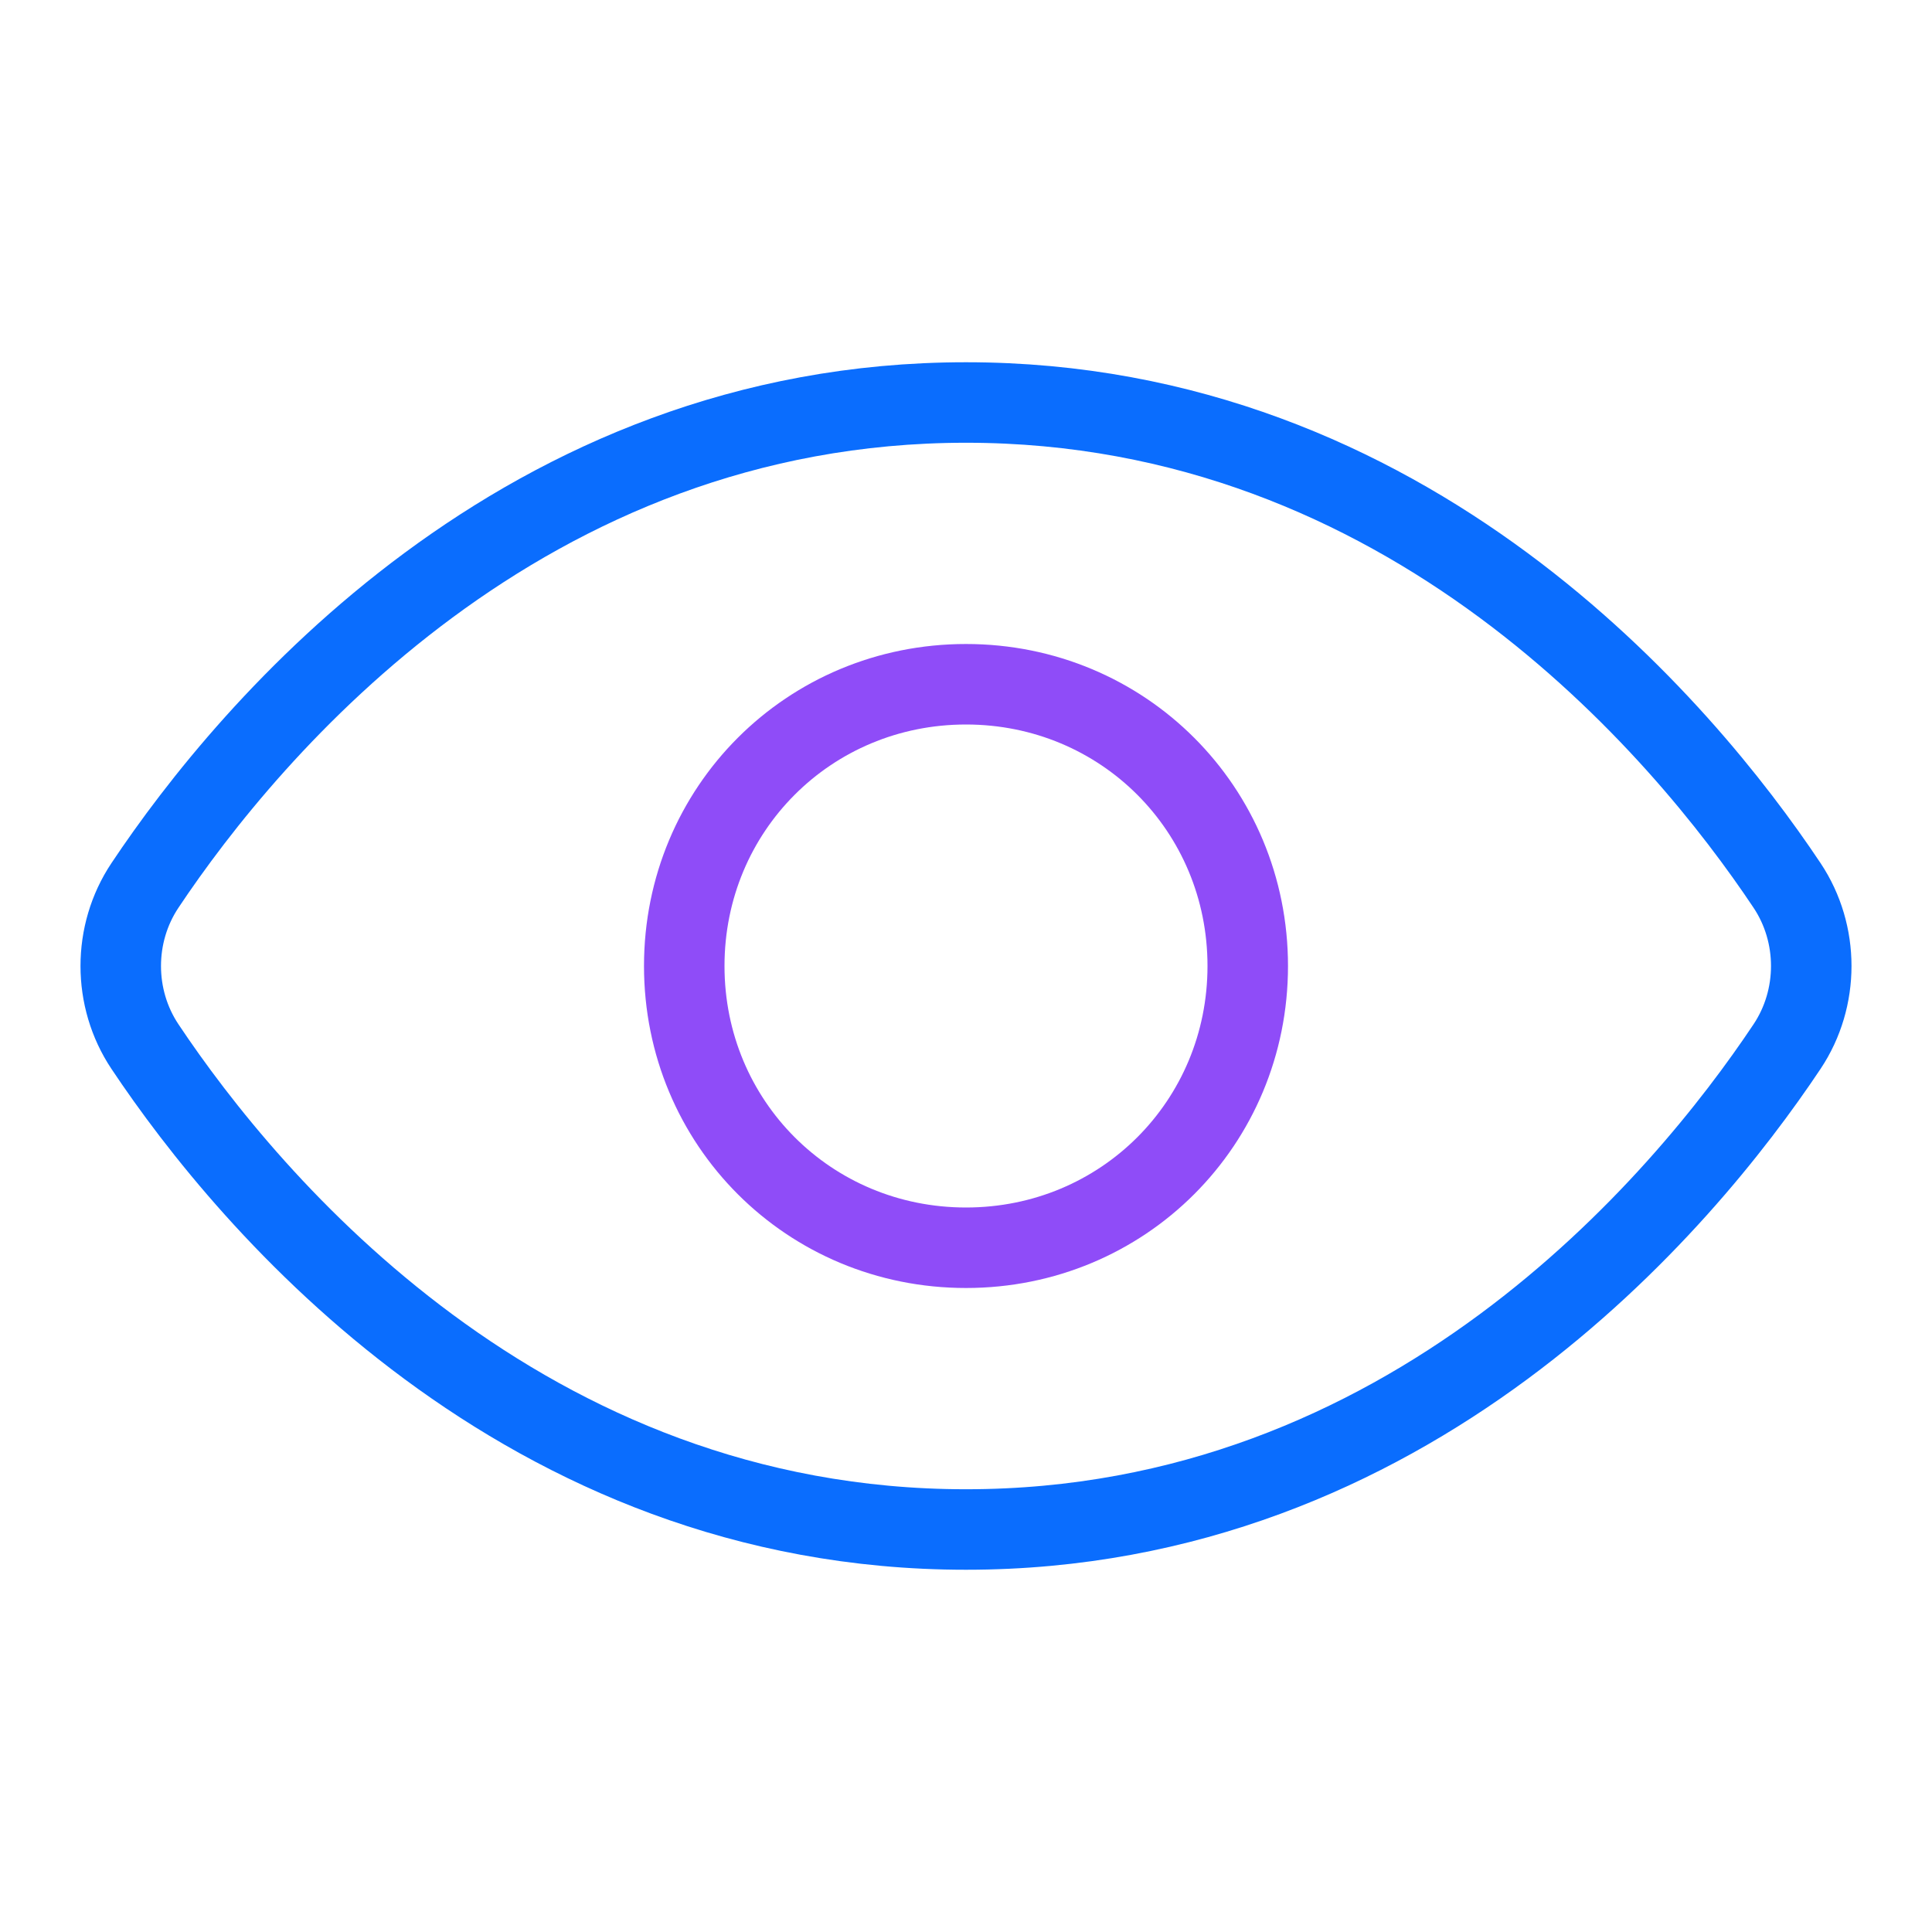
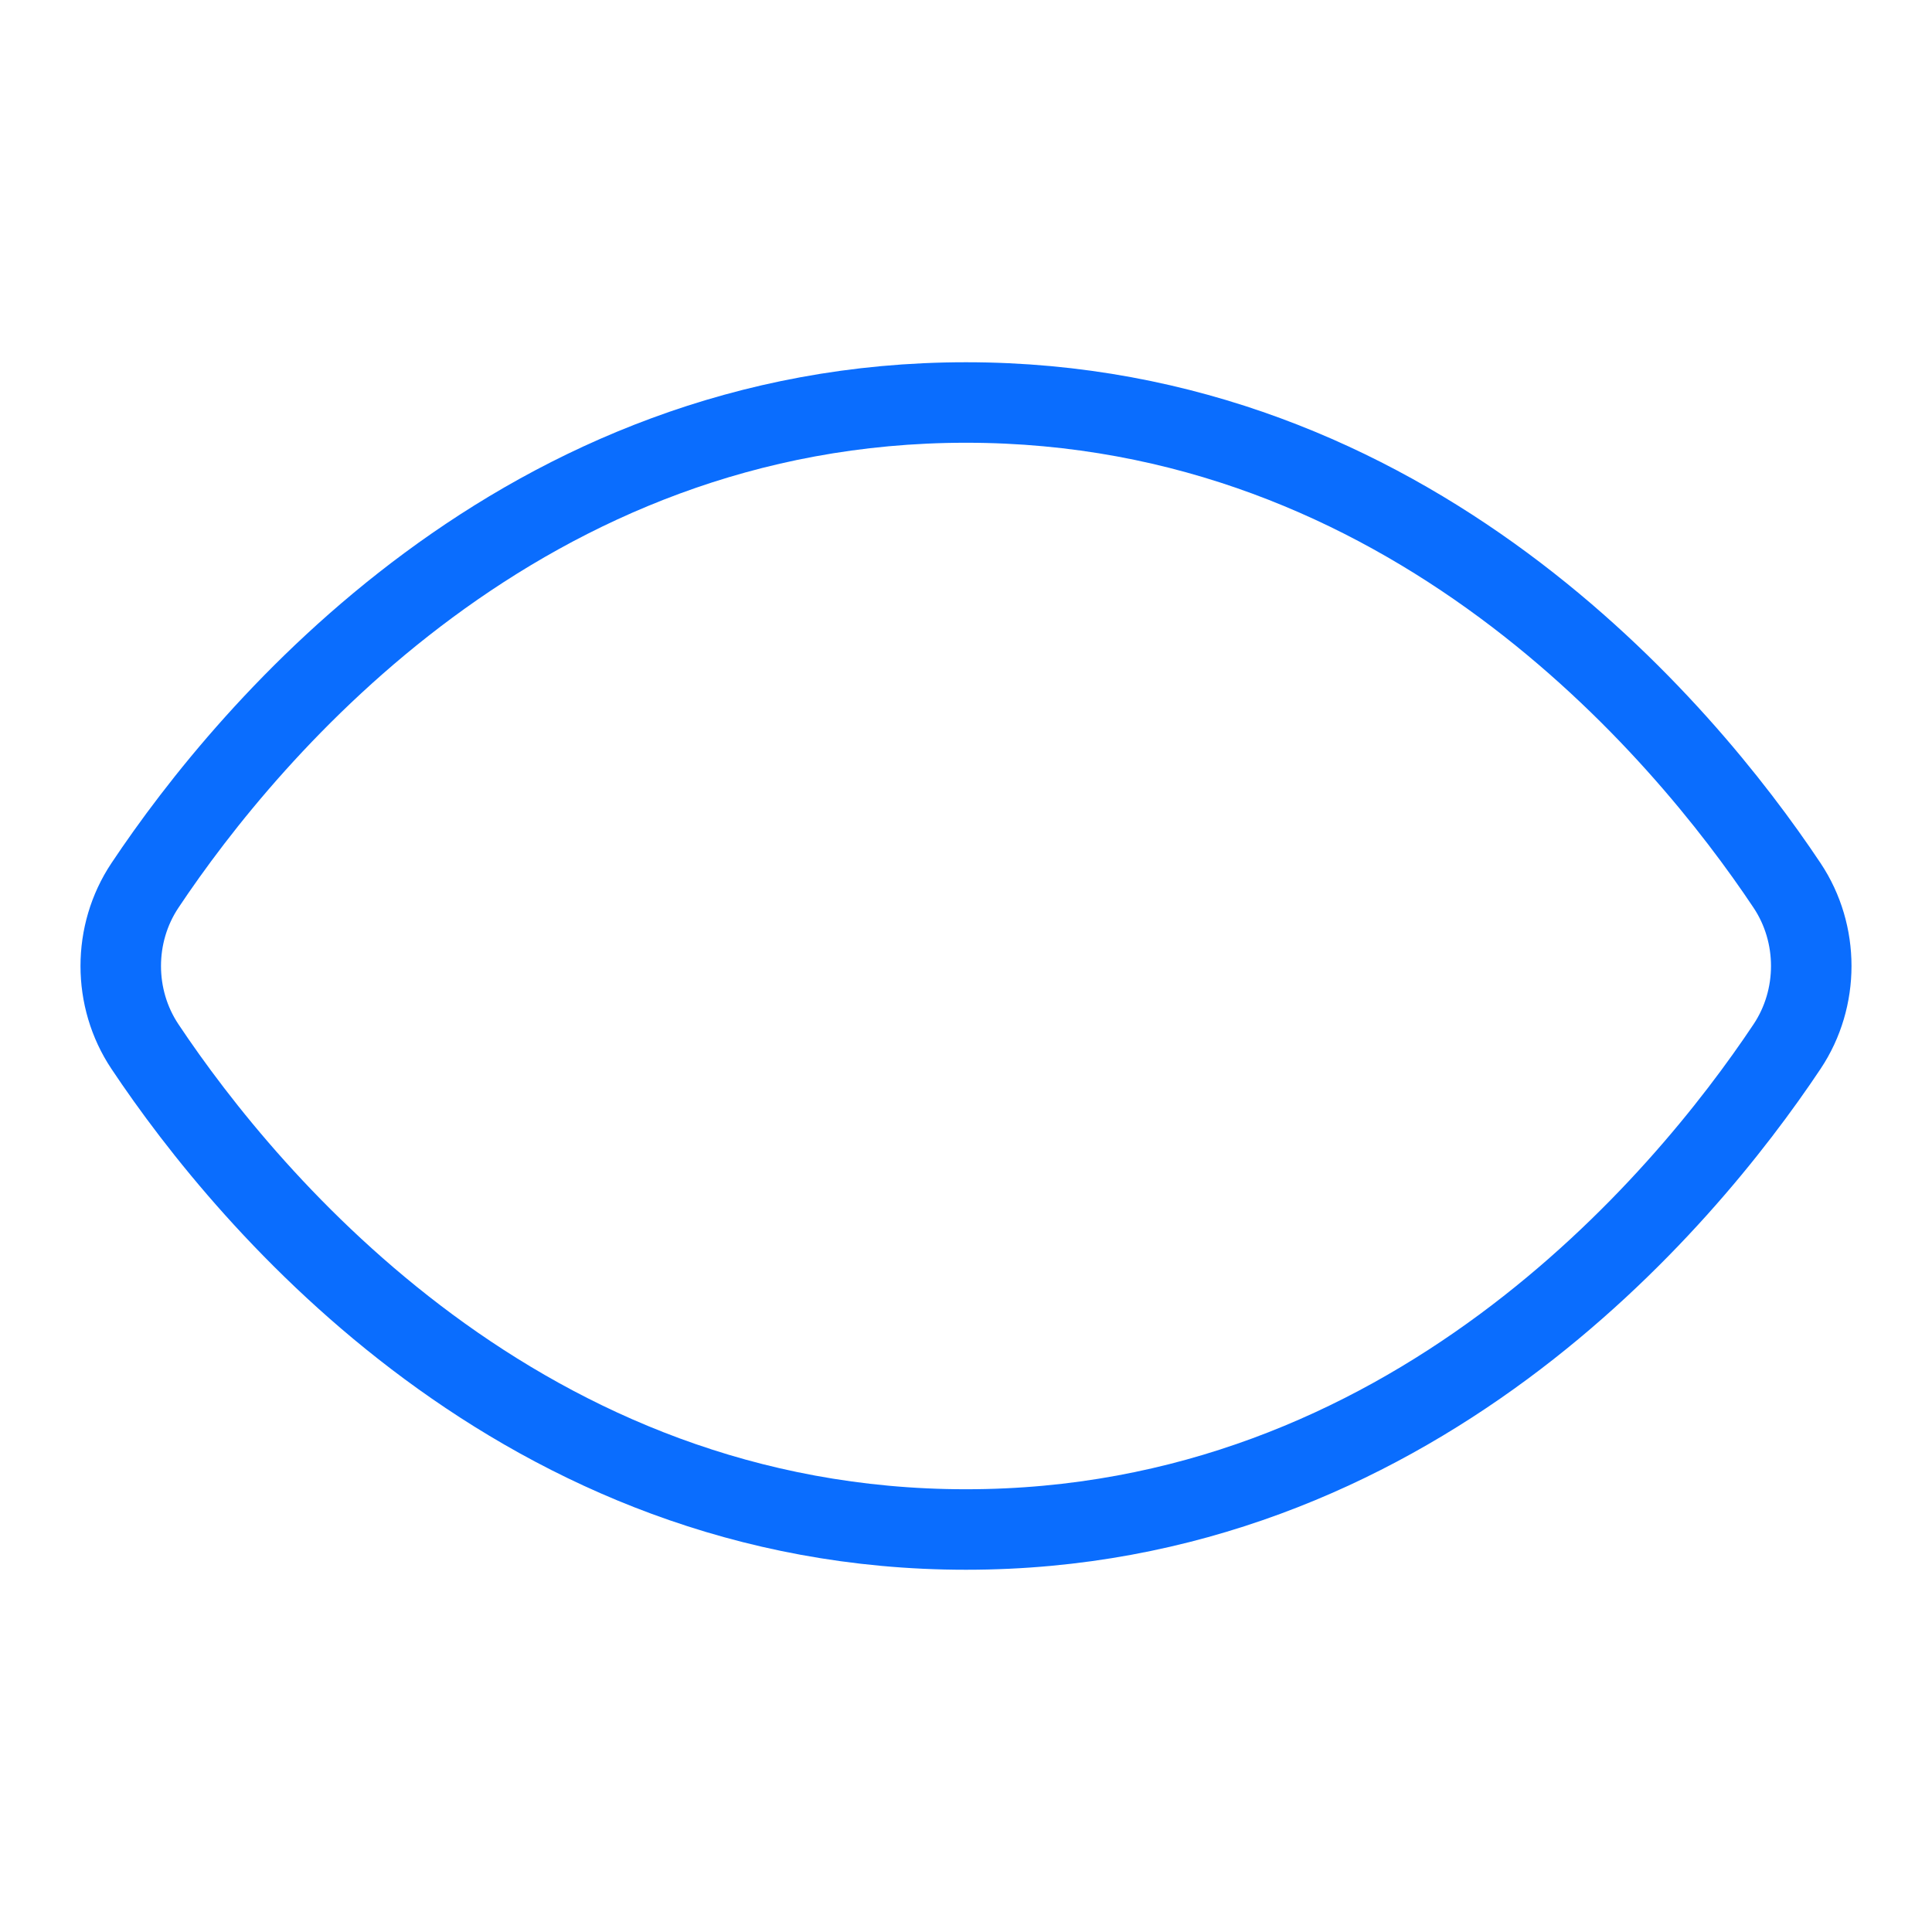
<svg xmlns="http://www.w3.org/2000/svg" version="1.1" id="Layer_1" x="0px" y="0px" viewBox="0 0 48 48" style="enable-background:new 0 0 48 48;" xml:space="preserve">
  <path style="fill:none;stroke:#0A6DFE;stroke-width:2;stroke-linecap:round;stroke-linejoin:round;" d="M44.4,22 c0.8,1.2,0.8,2.8,0,4C41.8,29.9,35,38,24,38S6.2,29.9,3.6,26c-0.8-1.2-0.8-2.8,0-4C6.2,18.1,13,10,24,10S41.8,18.1,44.4,22z" />
-   <path style="fill:none;stroke:#8F4CF8;stroke-width:2;stroke-linecap:round;stroke-linejoin:round;" d="M31,24c0,3.9-3.1,7-7,7 s-7-3.1-7-7s3.1-7,7-7S31,20.1,31,24z" />
</svg>